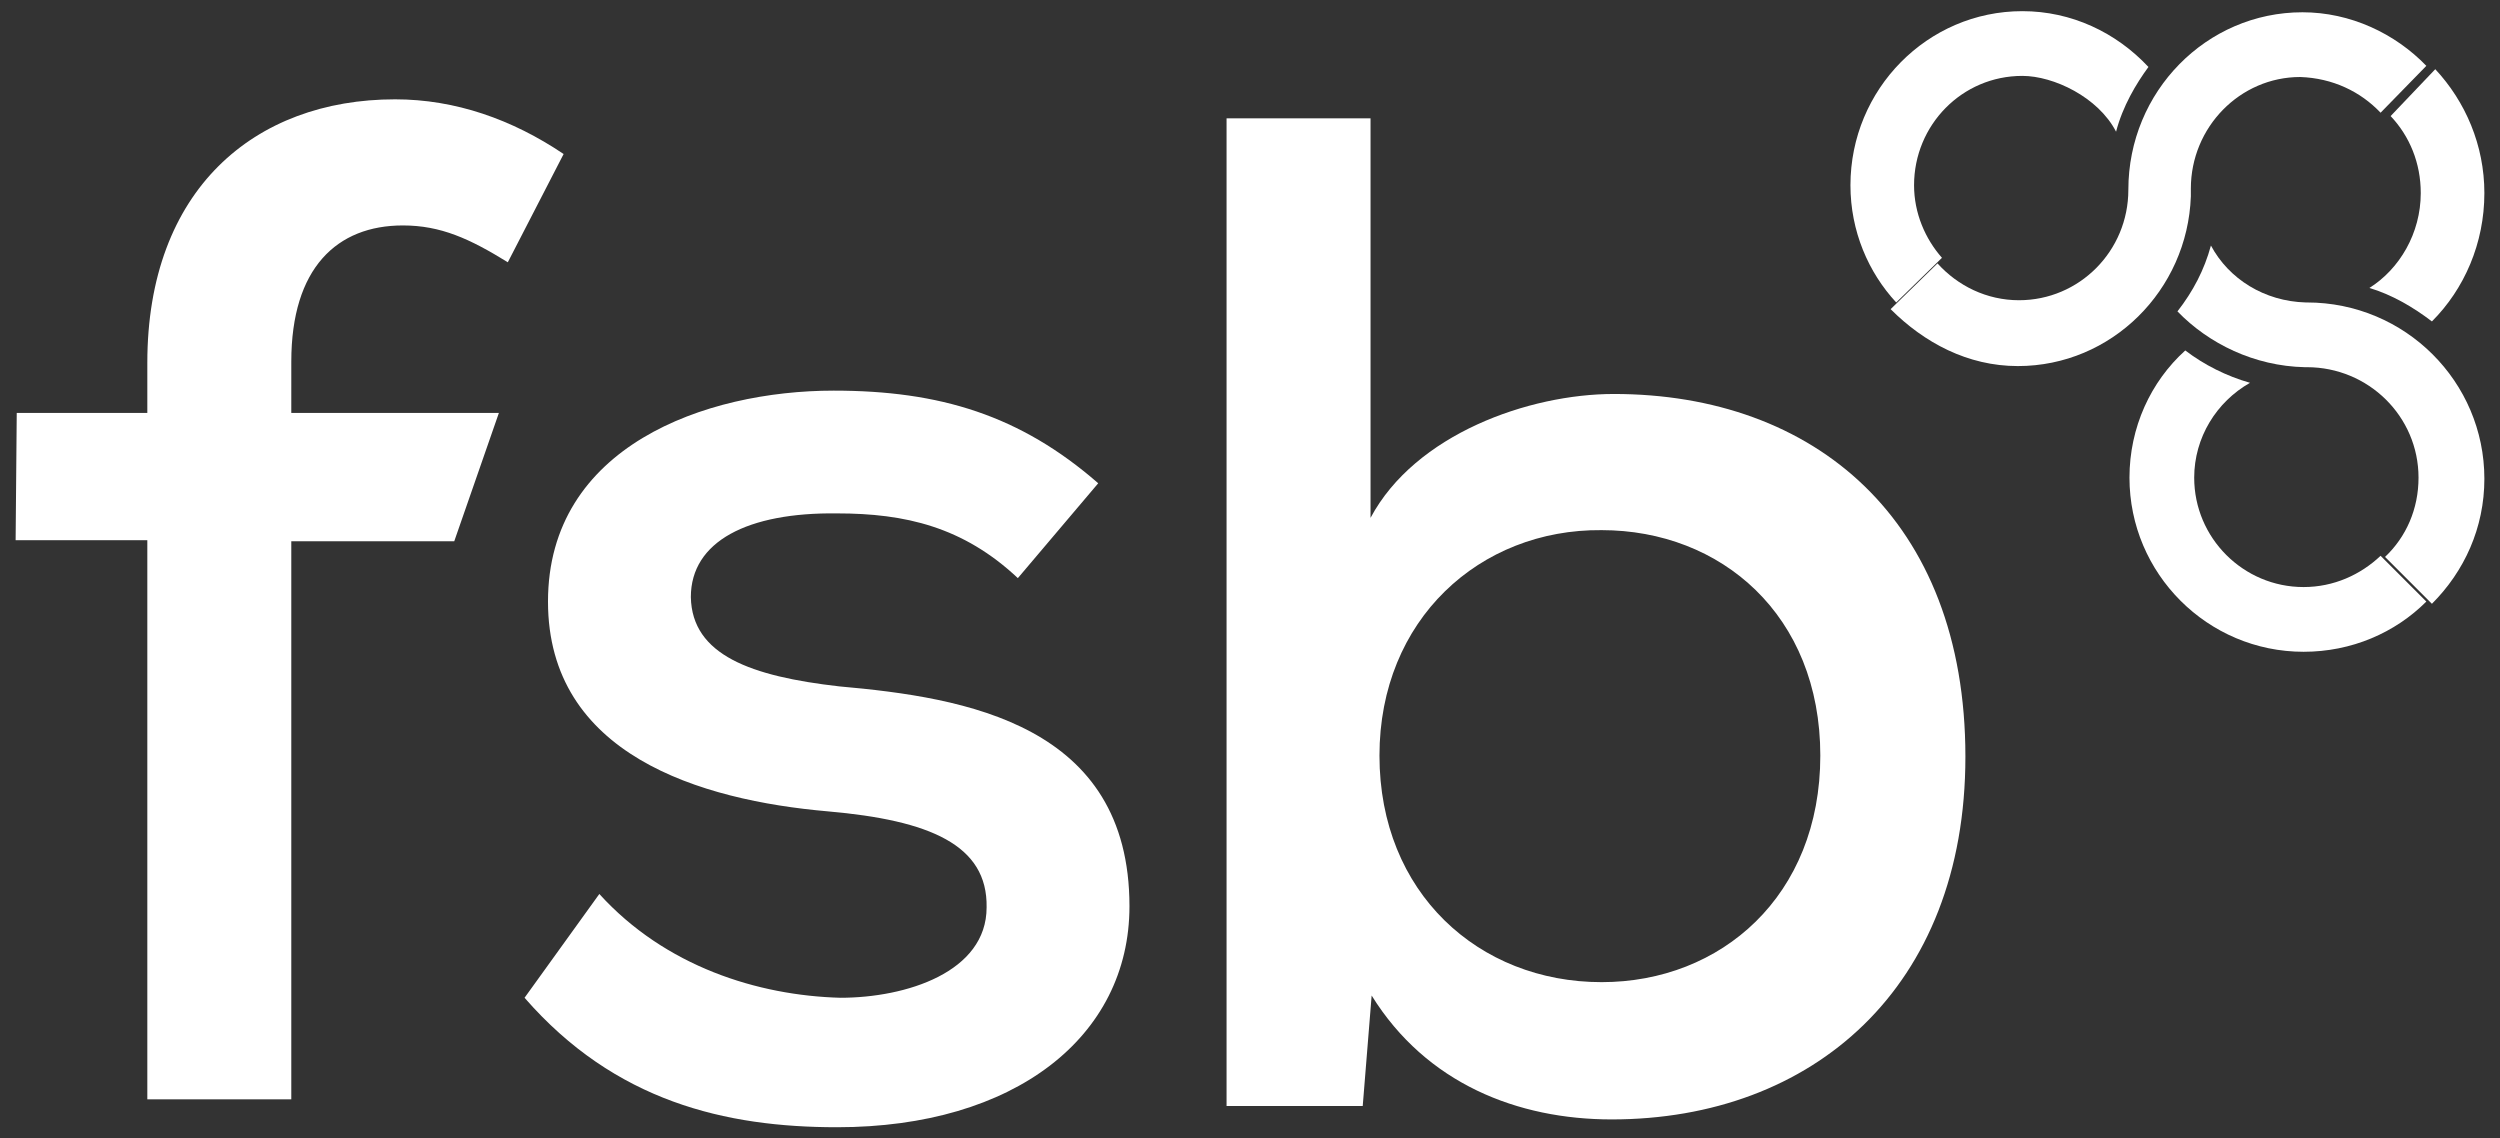
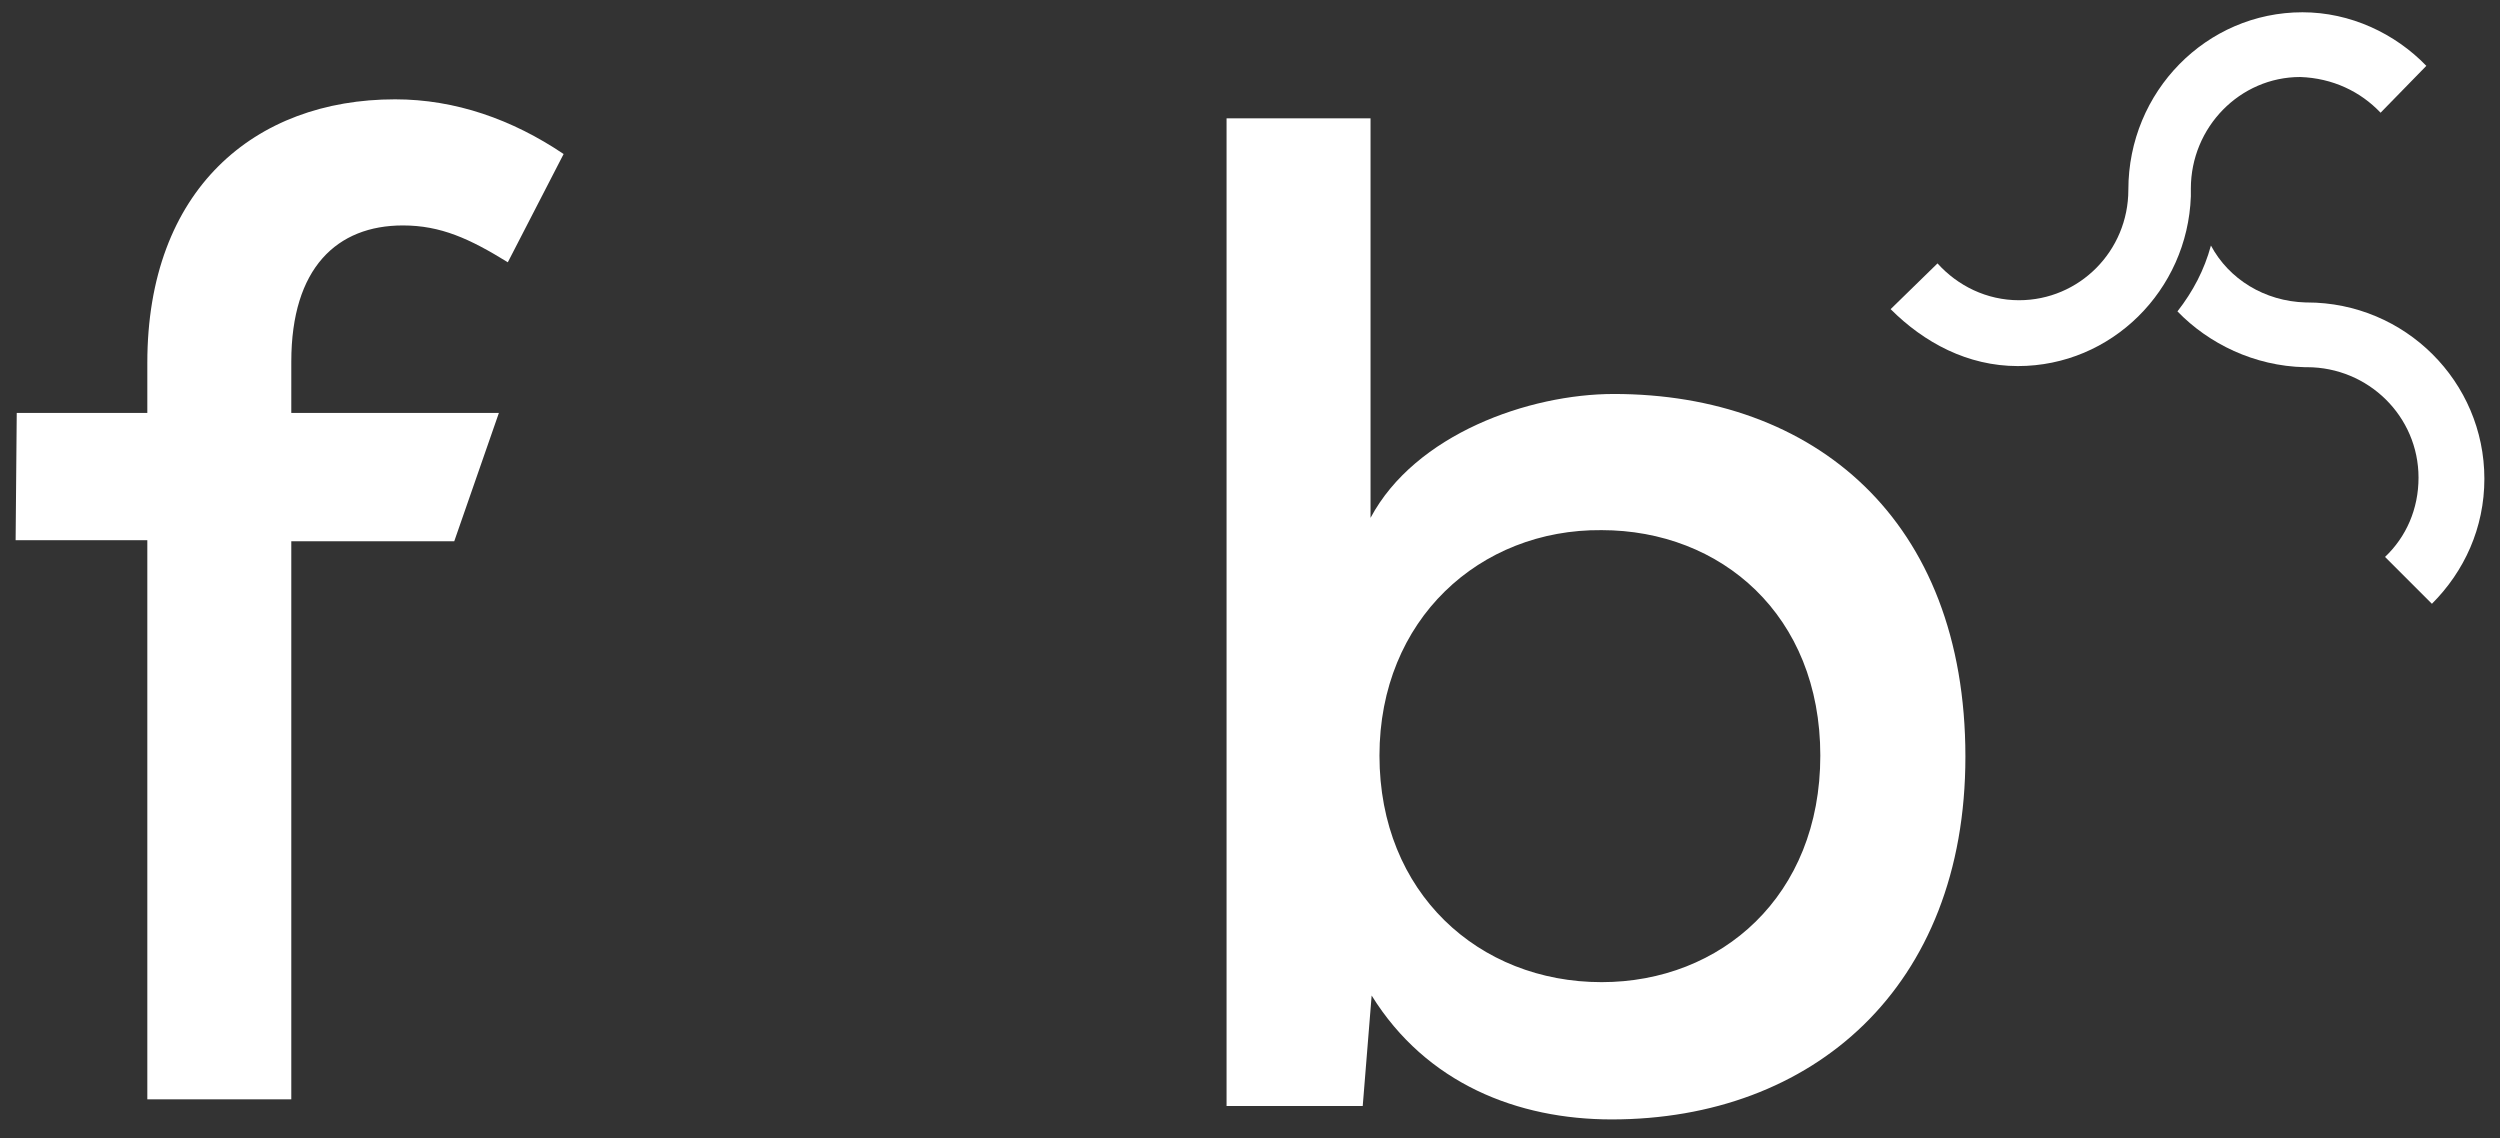
<svg xmlns="http://www.w3.org/2000/svg" version="1.1" id="Layer_1" x="0px" y="0px" viewBox="0 0 224 102" style="enable-background:new 0 0 224 102;" xml:space="preserve">
  <rect x="0" y="0" width="224" height="102" fill="#333333" stroke="none" />
  <style type="text/css"> .st0{fill-rule:evenodd;clip-rule:evenodd;fill:#FFFFFF;} </style>
  <g id="Symbols_00000105422482196034028920000009920292918123325340_">
    <g id="Header_x2F_overlay_x2F_not-logged-in_00000116204740779921674560000015277439486714880928_" transform="translate(-120, -38)">
      <g id="Group-53_00000125563147675007190420000007912356754418424758_" transform="translate(120, 38)">
        <g id="Group-52_00000129203802128164059000000013053867211962259630_">
          <path id="Fill-1_00000024715059650553102870000015927090529281789057_" class="st0" d="M13.2,98.4v-50H1.4L1.5,37h11.7v-4.5 c0-15.5,9.6-23.6,22.2-23.6c5.4,0,10.5,1.8,15.1,4.9l-5,9.7c-3.4-2.1-6-3.3-9.4-3.3c-5.9,0-10,3.8-10,12.2V37h18.6l-4,11.5H26.1 v50H13.2z" />
-           <path id="Fill-3_00000120527148924263582690000015906743997223098769_" class="st0" d="M91.2,51.8C86.3,47.2,81.1,46,75,46 c-8-0.1-13.1,2.5-13.1,7.5c0.1,5.2,5.4,7.1,13.3,8c11.3,1,26,3.4,26,19.7c0,11.7-10.3,19.8-26.2,19.8c-10,0-19.9-2.3-28-11.6 l6.7-9.3c5.9,6.5,14.2,9.1,21.6,9.3c5.9,0,13.1-2.3,13.1-8.1c0.1-5.6-5.1-7.8-14.2-8.6c-11.5-1-25.1-5.1-25.1-18.8 c0-13.9,14.1-18.9,25.6-18.9c9.5,0,16.7,2.2,23.7,8.3L91.2,51.8z" />
          <path id="Fill-5_00000047024154132817868840000006315933969452439471_" class="st0" d="M122.8,10.6v35.8 c4-7.5,14.2-11.1,21.8-11.1c17.9,0,31.5,11.2,31.5,32.5c0,20.7-13.7,32.5-31.7,32.5c-8.4,0-16.6-3.2-21.5-11.1l-0.8,9.9h-12.2 V10.6H122.8z M123.6,67.7c0,12.3,8.9,20.3,19.9,20.3c10.7,0,19.6-7.7,19.6-20.3s-8.9-20.2-19.6-20.2 C132.6,47.4,123.6,55.5,123.6,67.7L123.6,67.7z" />
          <path id="Fill-41_00000045609317251849301320000001381902341186668446_" class="st0" d="M206.5,32.9c0,0,0.2,0,0.2,0 c5.5,0,10,4.4,10,9.9c0,2.8-1.1,5.3-3,7.1l4.2,4.2c2.9-2.9,4.7-6.8,4.7-11.2c0-8.7-7.1-15.8-15.9-15.8c0,0-0.1,0-0.1,0 c-3.7-0.1-6.9-2.1-8.5-5.1c-0.6,2.2-1.6,4.1-3,5.9C197.9,30.8,202,32.8,206.5,32.9L206.5,32.9z" />
-           <path id="Fill-43_00000050658374889869982500000004139294056091692726_" class="st0" d="M213.3,49.8L213.3,49.8 c-1.8,1.7-4.2,2.8-6.9,2.8c-5.4,0-9.8-4.4-9.8-9.8c0-3.6,2-6.8,5-8.5c-2.1-0.6-4.1-1.6-5.8-2.9c-3.1,2.8-5,6.9-5,11.4 c0,8.6,7,15.6,15.6,15.6c4.3,0,8.2-1.7,11-4.5L213.3,49.8z" />
-           <path id="Fill-45_00000002374923489920991820000000192966527889167290_" class="st0" d="M174,23.1c-1.5-1.7-2.5-4-2.5-6.5 c0-5.4,4.3-9.8,9.7-9.8c2.8,0,6.8,1.9,8.4,5c0.6-2.3,1.8-4.3,2.9-5.8c-2.9-3.1-6.9-5-11.3-5c-8.5,0-15.4,7-15.4,15.6 c0,4.1,1.6,7.8,4.1,10.5L174,23.1z" />
-           <path id="Fill-47_00000103235159110475920120000014775845736141792395_" class="st0" d="M218.2,6.2l-4,4.2 c1.7,1.8,2.7,4.2,2.7,6.9c0,3.6-1.9,6.8-4.6,8.5c2,0.6,3.9,1.7,5.6,3c2.9-2.9,4.7-7,4.7-11.5C222.6,13,220.9,9.1,218.2,6.2" />
          <path id="Fill-49_00000029039028882044892610000018262694348527005842_" class="st0" d="M213.3,10.1l4.1-4.2 c-2.8-2.9-6.8-4.8-11.1-4.8c-8.6,0-15.6,7.1-15.6,15.9v0c0,5.5-4.4,9.9-9.8,9.9c-2.9,0-5.5-1.3-7.3-3.3l-4.2,4.1c0,0,0,0,0,0 c3,3,6.9,5.1,11.4,5.1c8.4,0,15.2-6.8,15.5-15.2c0-0.4,0-0.5,0-0.7c0-5.5,4.4-10,9.8-10C209,7,211.5,8.2,213.3,10.1" />
        </g>
      </g>
    </g>
  </g>
</svg>